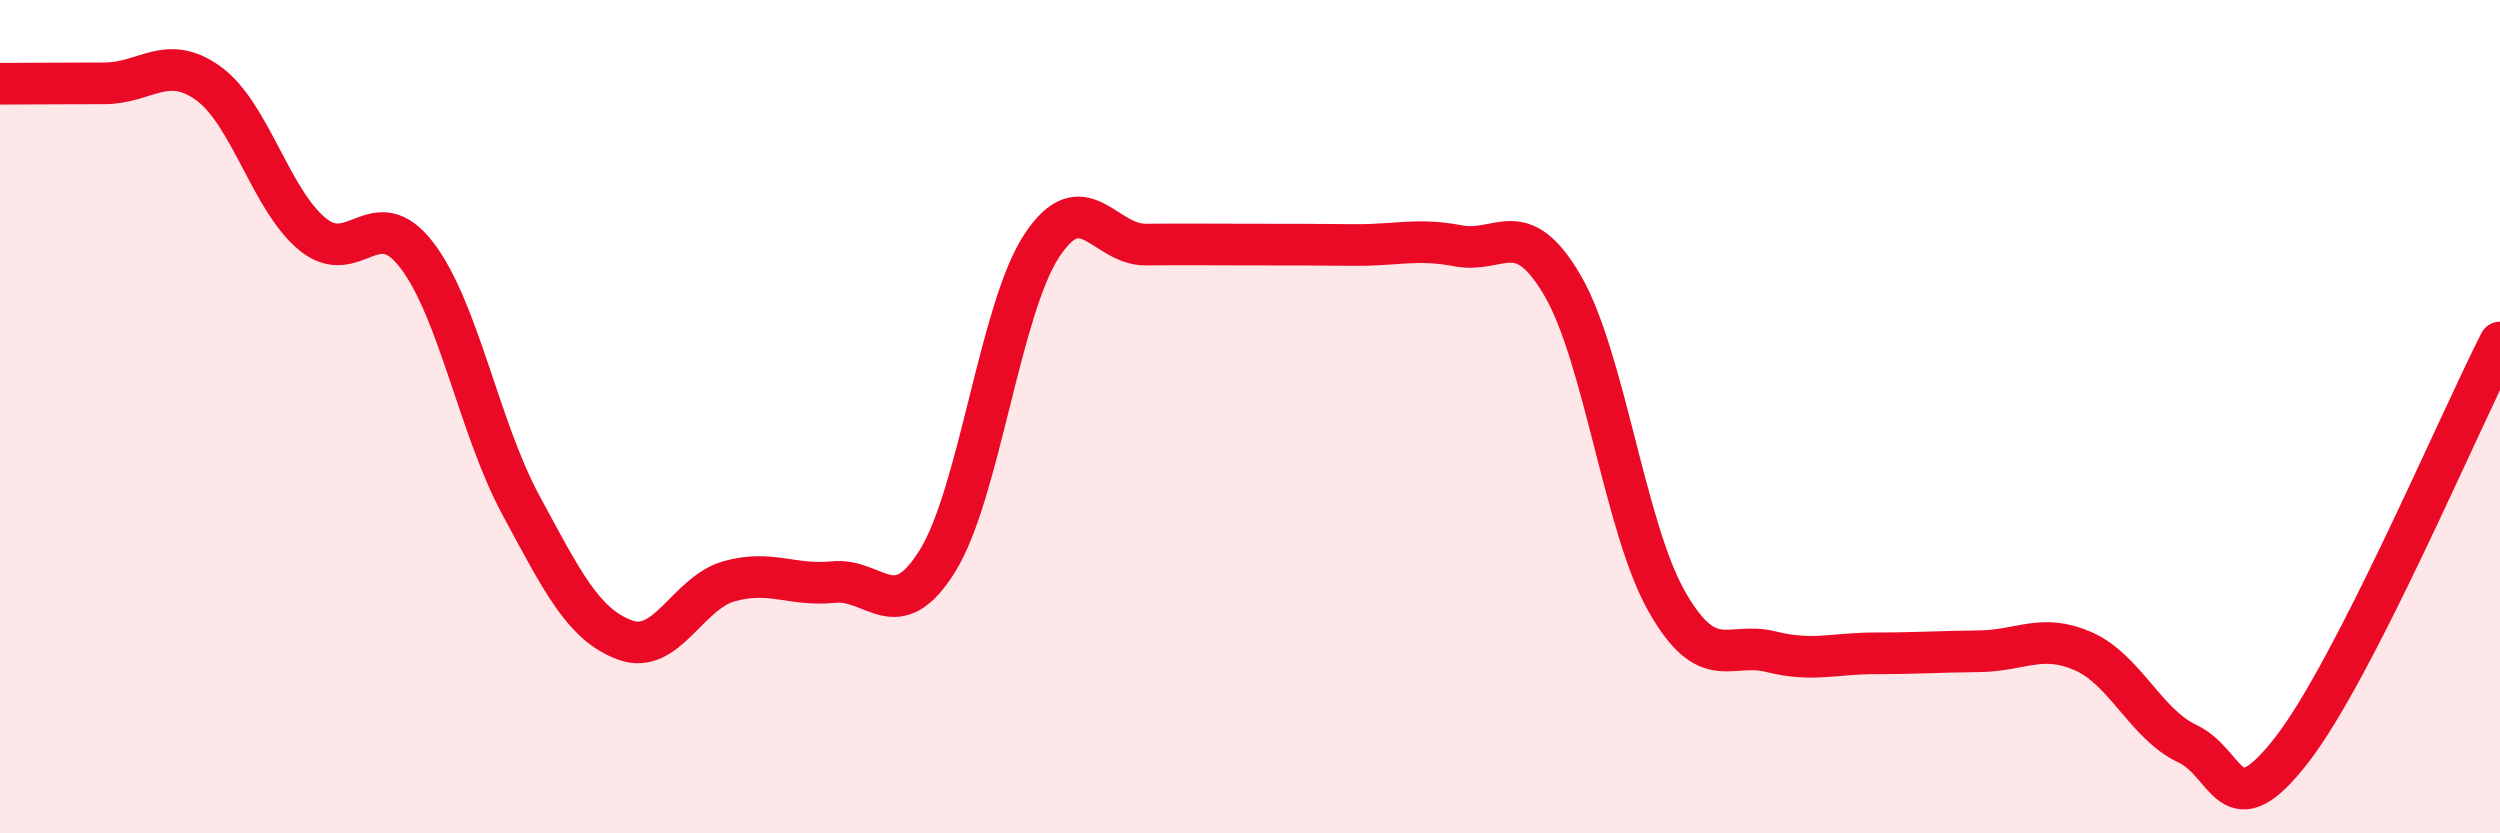
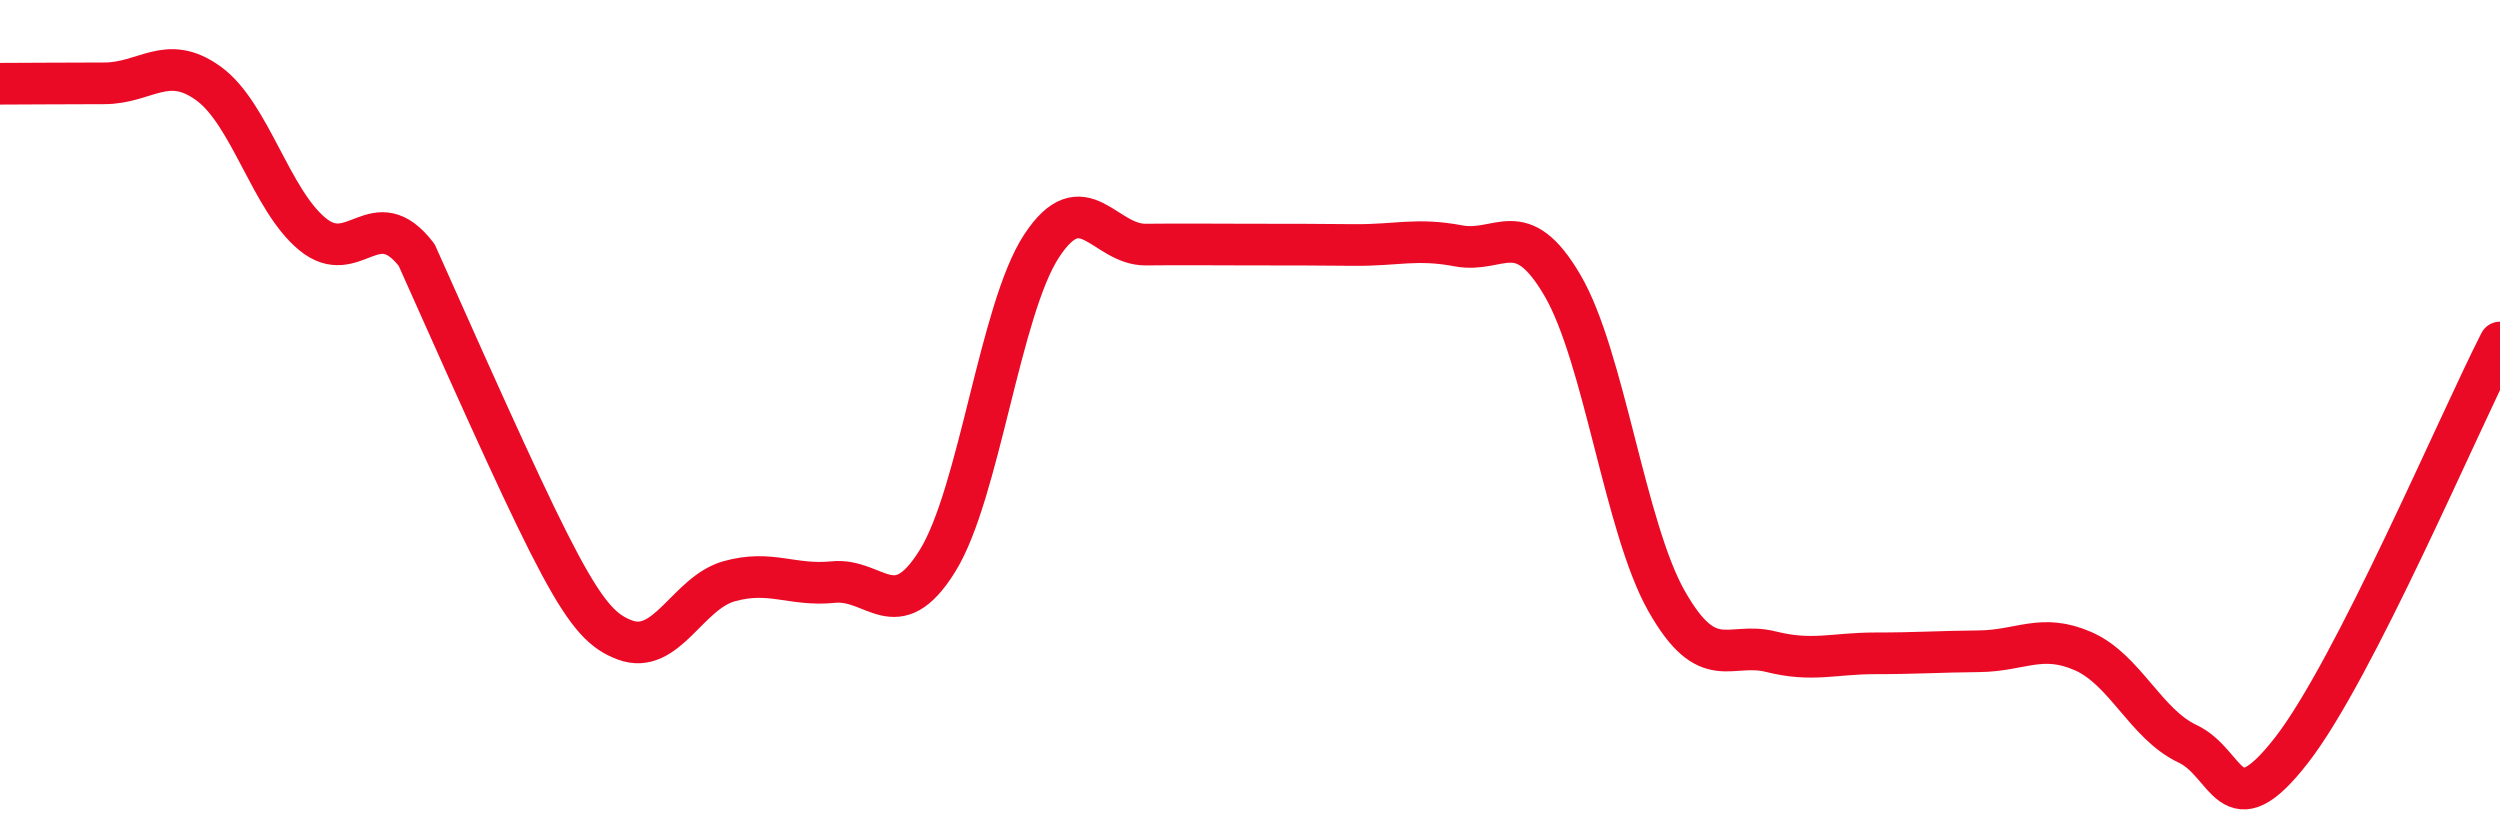
<svg xmlns="http://www.w3.org/2000/svg" width="60" height="20" viewBox="0 0 60 20">
-   <path d="M 0,2.01 C 0.5,2.01 1.5,2 2.5,2 C 3.5,2 4,1.28 5,2 C 6,2.72 6.5,4.8 7.5,5.62 C 8.5,6.44 9,4.82 10,6.12 C 11,7.42 11.5,10.27 12.5,12.12 C 13.5,13.97 14,14.99 15,15.36 C 16,15.73 16.5,14.23 17.5,13.95 C 18.5,13.67 19,14.07 20,13.97 C 21,13.87 21.5,15.07 22.5,13.46 C 23.5,11.85 24,7.42 25,5.9 C 26,4.38 26.5,5.88 27.5,5.87 C 28.5,5.86 29,5.87 30,5.87 C 31,5.87 31.5,5.87 32.5,5.88 C 33.5,5.89 34,5.71 35,5.9 C 36,6.09 36.5,5.14 37.5,6.85 C 38.5,8.56 39,12.67 40,14.43 C 41,16.19 41.5,15.39 42.5,15.64 C 43.5,15.89 44,15.68 45,15.68 C 46,15.68 46.5,15.64 47.5,15.63 C 48.5,15.62 49,15.19 50,15.63 C 51,16.07 51.5,17.38 52.5,17.85 C 53.5,18.32 53.5,19.93 55,18 C 56.5,16.07 59,10.18 60,8.22L60 20L0 20Z" fill="#EB0A25" opacity="0.1" stroke-linecap="round" stroke-linejoin="round" />
-   <path d="M 0,2.01 C 0.5,2.01 1.5,2 2.5,2 C 3.5,2 4,1.28 5,2 C 6,2.72 6.5,4.8 7.5,5.62 C 8.5,6.44 9,4.82 10,6.12 C 11,7.42 11.5,10.27 12.5,12.12 C 13.5,13.97 14,14.99 15,15.36 C 16,15.73 16.5,14.23 17.5,13.95 C 18.5,13.67 19,14.07 20,13.97 C 21,13.87 21.5,15.07 22.5,13.46 C 23.5,11.85 24,7.42 25,5.9 C 26,4.38 26.5,5.88 27.5,5.87 C 28.5,5.86 29,5.87 30,5.87 C 31,5.87 31.5,5.87 32.5,5.88 C 33.5,5.89 34,5.71 35,5.9 C 36,6.09 36.5,5.14 37.5,6.85 C 38.5,8.56 39,12.67 40,14.43 C 41,16.19 41.5,15.39 42.5,15.64 C 43.5,15.89 44,15.68 45,15.68 C 46,15.68 46.5,15.64 47.5,15.63 C 48.5,15.62 49,15.19 50,15.63 C 51,16.07 51.5,17.38 52.5,17.85 C 53.5,18.32 53.5,19.93 55,18 C 56.5,16.07 59,10.18 60,8.22" stroke="#EB0A25" stroke-width="1" fill="none" stroke-linecap="round" stroke-linejoin="round" />
+   <path d="M 0,2.01 C 0.5,2.01 1.5,2 2.5,2 C 3.5,2 4,1.28 5,2 C 6,2.72 6.5,4.8 7.5,5.62 C 8.5,6.44 9,4.82 10,6.12 C 13.5,13.97 14,14.99 15,15.36 C 16,15.73 16.5,14.23 17.5,13.95 C 18.5,13.67 19,14.07 20,13.97 C 21,13.87 21.5,15.07 22.5,13.46 C 23.5,11.85 24,7.42 25,5.9 C 26,4.38 26.5,5.88 27.5,5.87 C 28.5,5.86 29,5.87 30,5.87 C 31,5.87 31.5,5.87 32.5,5.88 C 33.5,5.89 34,5.71 35,5.9 C 36,6.09 36.5,5.14 37.5,6.85 C 38.5,8.56 39,12.67 40,14.43 C 41,16.19 41.5,15.39 42.5,15.64 C 43.5,15.89 44,15.68 45,15.68 C 46,15.68 46.5,15.64 47.5,15.63 C 48.5,15.62 49,15.19 50,15.63 C 51,16.07 51.5,17.38 52.5,17.85 C 53.5,18.32 53.5,19.93 55,18 C 56.5,16.07 59,10.18 60,8.22" stroke="#EB0A25" stroke-width="1" fill="none" stroke-linecap="round" stroke-linejoin="round" />
</svg>